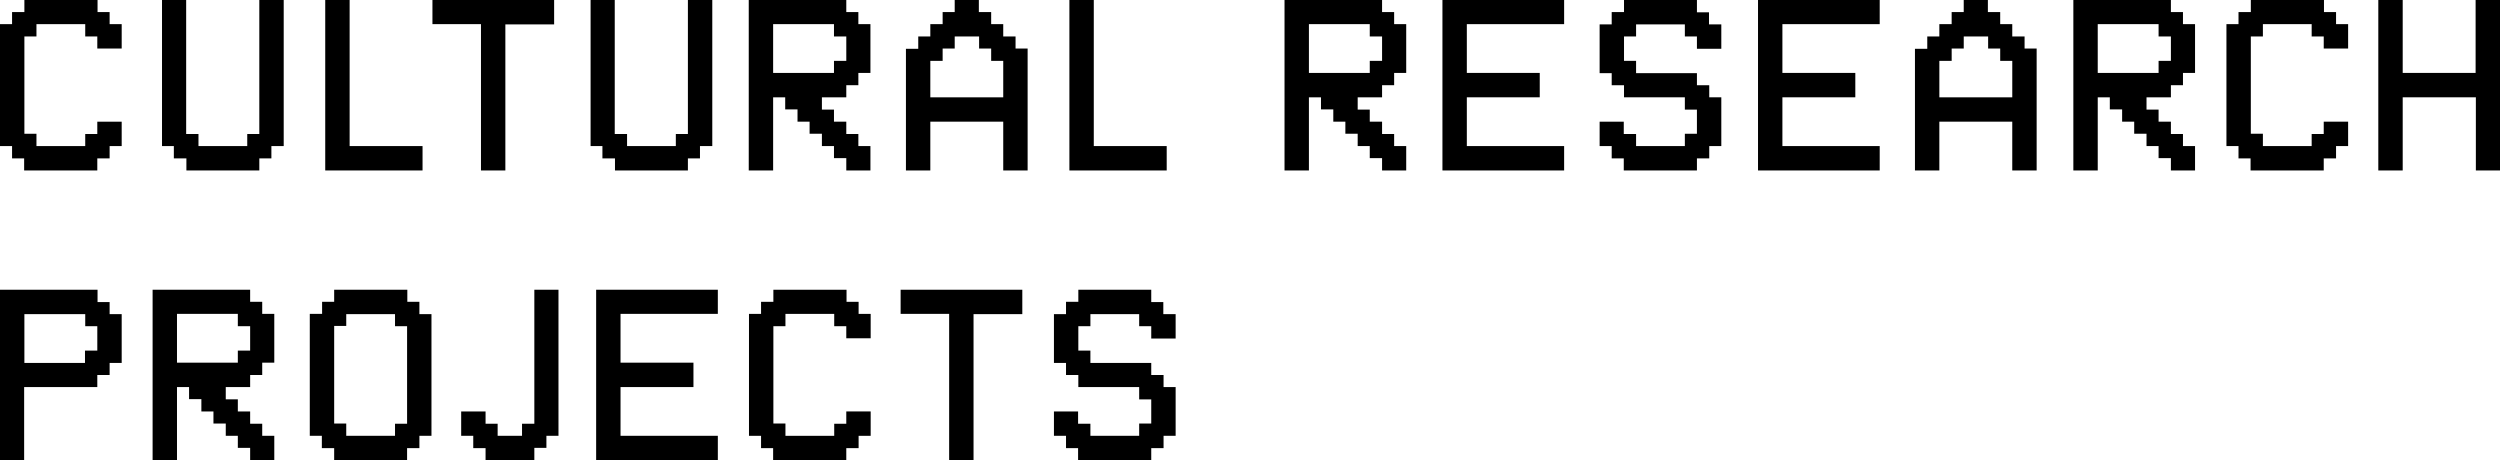
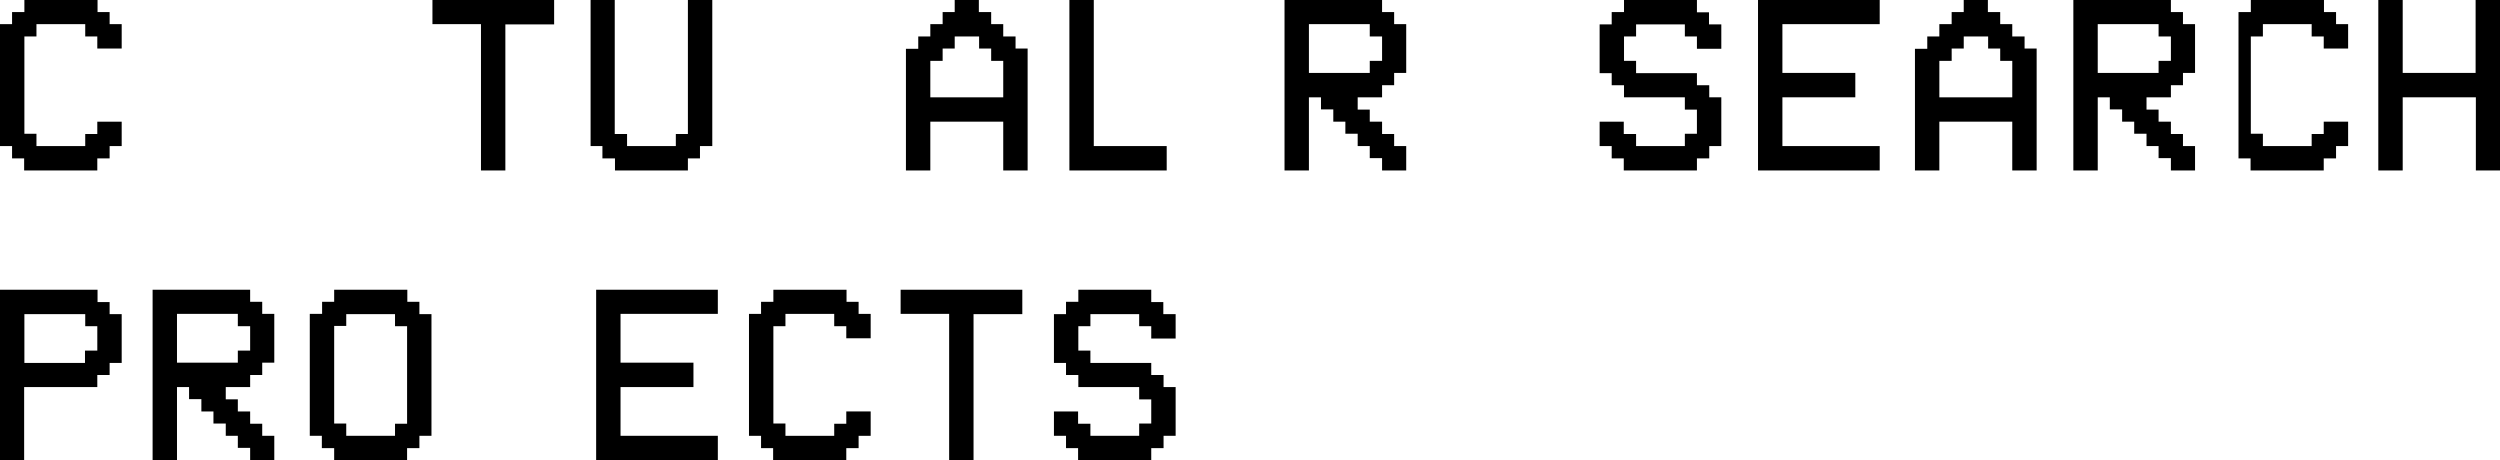
<svg xmlns="http://www.w3.org/2000/svg" version="1.1" id="Layer_1" x="0px" y="0px" width="600px" height="110.45px" viewBox="0 0 600 110.45" enable-background="new 0 0 600 110.45" xml:space="preserve">
  <g>
    <path d="M23.411,0v2.897h2.898v2.897h2.896v5.853h-5.852V8.75h-2.897V5.795H8.75V8.75H5.853v23.354H8.75v2.955h11.706v-2.897h2.897   v-2.956h5.852v5.853h-2.896v2.955h-2.956v2.897H5.795v-2.897H2.897v-2.955H0V5.795h2.897V2.897h2.956V0H23.411z" />
-     <path d="M44.679,0v32.161h2.955v2.897h11.705v-2.897h2.897V0h5.853v35.058h-2.955v2.955h-2.897v2.897h-17.5v-2.897h-3.014v-2.955   h-2.839V0H44.679z" />
-     <path d="M83.91,0v35.058h17.5v5.853H78.057V0H83.91z" />
    <path d="M132.991,0v5.853h-11.705v35.058h-5.853V5.795h-11.647V0H132.991z" />
    <path d="M147.538,0v32.161h2.956v2.897h11.705v-2.897h2.897V0h5.853v35.058h-2.955v2.955h-2.898v2.897h-17.5v-2.897h-3.014v-2.955   h-2.839V0H147.538z" />
-     <path d="M203.11,0v2.897h2.897v2.897h2.897V17.5h-2.897v2.955h-2.897v2.897h-5.853v2.955h2.897v2.897h2.956v2.956h2.897v2.897   h2.897v5.853h-5.794v-2.955h-2.956v-2.897h-2.897v-2.955h-2.955v-2.898h-2.898V26.25h-2.955v-2.897h-2.897v17.558h-5.853V0H203.11z    M185.552,17.5h14.603v-2.897h2.956V8.75h-2.956V5.795h-14.603V17.5z" />
    <path d="M234.924,0v2.897h2.956v2.897h2.897V8.75h2.956v2.898h2.897v29.263h-5.853V29.205h-17.5v11.706h-5.852V11.706h2.955V8.75   h2.897V5.795h2.956V2.897h2.896V0H234.924z M229.129,11.647h-2.896v2.956h-2.956v8.75h17.5v-8.75h-2.897v-2.956h-2.897V8.75h-5.853   V11.647z" />
    <path d="M262.508,0v35.058h17.5v5.853h-23.353V0H262.508z" />
    <path d="M331.697,0v2.897h2.897v2.897h2.897V17.5h-2.897v2.955h-2.897v2.897h-5.853v2.955h2.898v2.897h2.955v2.956h2.897v2.897   h2.897v5.853h-5.795v-2.955h-2.955v-2.897h-2.898v-2.955h-2.955v-2.898h-2.897V26.25h-2.955v-2.897h-2.897v17.558h-5.853V0H331.697   z M314.14,17.5h14.603v-2.897h2.955V8.75h-2.955V5.795H314.14V17.5z" />
-     <path d="M375.391,0v5.795h-23.353V17.5h17.5v5.853h-17.5v11.705h23.353v5.853h-29.205V0H375.391z" />
    <path d="M407.263,0v2.956h2.897v2.897h2.955v5.853h-5.853V8.75h-2.897V5.853H392.66V8.75h-2.897v5.854h2.897v2.955h14.603v2.898   h2.955v2.897h2.897v11.705h-2.897v2.955h-2.955v2.897h-17.559v-2.897h-2.896v-2.955h-2.897v-5.853h5.793v2.956h2.956v2.897h11.705   v-2.955h2.897v-5.795h-2.897v-2.955h-14.602v-2.897h-2.956v-2.898h-2.897V5.853h2.897V2.897h2.956V0H407.263z" />
    <path d="M451.129,0v5.795h-23.352V17.5h17.499v5.853h-17.499v11.705h23.352v5.853h-29.204V0H451.129z" />
    <path d="M477.091,0v2.897h2.956v2.897h2.897V8.75h2.955v2.898h2.897v29.263h-5.853V29.205h-17.5v11.706h-5.854V11.706h2.956V8.75   h2.897V5.795h2.955V2.897h2.897V0H477.091z M471.297,11.647h-2.897v2.956h-2.955v8.75h17.5v-8.75h-2.897v-2.956h-2.897V8.75h-5.853   V11.647z" />
    <path d="M521.017,0v2.897h2.896v2.897h2.898V17.5h-2.898v2.955h-2.896v2.897h-5.853v2.955h2.896v2.897h2.956v2.956h2.896v2.897   h2.898v5.853h-5.795v-2.955h-2.956v-2.897h-2.896v-2.955h-2.956v-2.898h-2.897V26.25h-2.955v-2.897h-2.898v17.558h-5.853V0H521.017   z M503.457,17.5h14.604v-2.897h2.956V8.75h-2.956V5.795h-14.604V17.5z" />
-     <path d="M557.755,0v2.897h2.898v2.897h2.897v5.853h-5.854V8.75h-2.896V5.795h-11.705V8.75h-2.897v23.354h2.897v2.955h11.705v-2.897   h2.896v-2.956h5.854v5.853h-2.897v2.955h-2.956v2.897h-17.559v-2.897h-2.896v-2.955h-2.896V5.795h2.896V2.897h2.956V0H557.755z" />
+     <path d="M557.755,0v2.897h2.898v2.897h2.897v5.853h-5.854V8.75h-2.896V5.795h-11.705V8.75h-2.897v23.354h2.897v2.955h11.705v-2.897   h2.896v-2.956h5.854v5.853h-2.897v2.955h-2.956v2.897h-17.559v-2.897h-2.896v-2.955h-2.896h2.896V2.897h2.956V0H557.755z" />
    <path d="M600,40.911h-5.794V23.353h-17.558v17.558h-5.854V0h5.854v17.5h17.499V0H600V40.911z" />
    <path d="M26.309,72.495v2.897h2.896v11.705h-2.896v2.898h-2.956v2.897H5.795v17.558H0V69.54h23.411v2.956H26.309z M5.853,87.097   h14.544v-2.955h2.956v-5.854h-2.897v-2.896H5.853V87.097z" />
    <path d="M60.035,69.54v2.897h2.897v2.897h2.897V87.04h-2.897v2.955h-2.897v2.897h-5.853v2.955h2.897v2.897h2.956v2.956h2.897v2.897   h2.897v5.853h-5.794v-2.955h-2.956v-2.897h-2.897v-2.955h-2.955v-2.898h-2.897V95.79h-2.955v-2.897h-2.897v17.558h-5.853V69.54   H60.035z M42.477,87.04h14.602v-2.897h2.956v-5.854h-2.956v-2.955H42.477V87.04z" />
    <path d="M97.759,69.54v2.897h2.897v2.956h2.897v29.205h-2.897v2.955h-2.956v2.897h-17.5v-2.897h-2.956v-2.955h-2.896V75.334h2.955   v-2.897h2.897V69.54H97.759z M83.099,78.231h-2.897v23.411h2.897v2.955h11.705v-2.897h2.897V78.289h-2.897v-2.896H83.099V78.231z" />
-     <path d="M134.035,104.598h-2.897v2.897h-2.897v2.955h-11.706v-2.897h-2.955v-2.955h-2.898v-5.853h5.853v2.956h2.898v2.897h5.853   v-2.897h2.956V69.54h5.794V104.598z" />
    <path d="M172.28,69.54v5.795h-23.352V87.04h17.5v5.853h-17.5v11.705h23.352v5.853h-29.205V69.54H172.28z" />
    <path d="M203.168,69.54v2.897h2.897v2.897h2.896v5.853h-5.852v-2.898h-2.897v-2.955h-11.706v2.955h-2.897v23.354h2.897v2.955   h11.706v-2.897h2.897v-2.956h5.852v5.853h-2.896v2.955h-2.956v2.897h-17.558v-2.897h-2.897v-2.955h-2.898V75.334h2.898v-2.897   h2.955V69.54H203.168z" />
    <path d="M245.354,69.54v5.853h-11.705v35.058h-5.853V75.334h-11.647V69.54H245.354z" />
    <path d="M276.3,69.54v2.956h2.897v2.897h2.956v5.853H276.3v-2.956h-2.898v-2.896h-11.705v2.896H258.8v5.854h2.897v2.955H276.3   v2.898h2.955v2.897h2.898v11.705h-2.898v2.955H276.3v2.897h-17.559v-2.897h-2.897v-2.955h-2.898v-5.853h5.795v2.956h2.956v2.897   h11.705v-2.955h2.898v-5.795h-2.898v-2.955H258.8v-2.897h-2.956v-2.898h-2.898V75.393h2.898v-2.956h2.956V69.54H276.3z" />
  </g>
</svg>